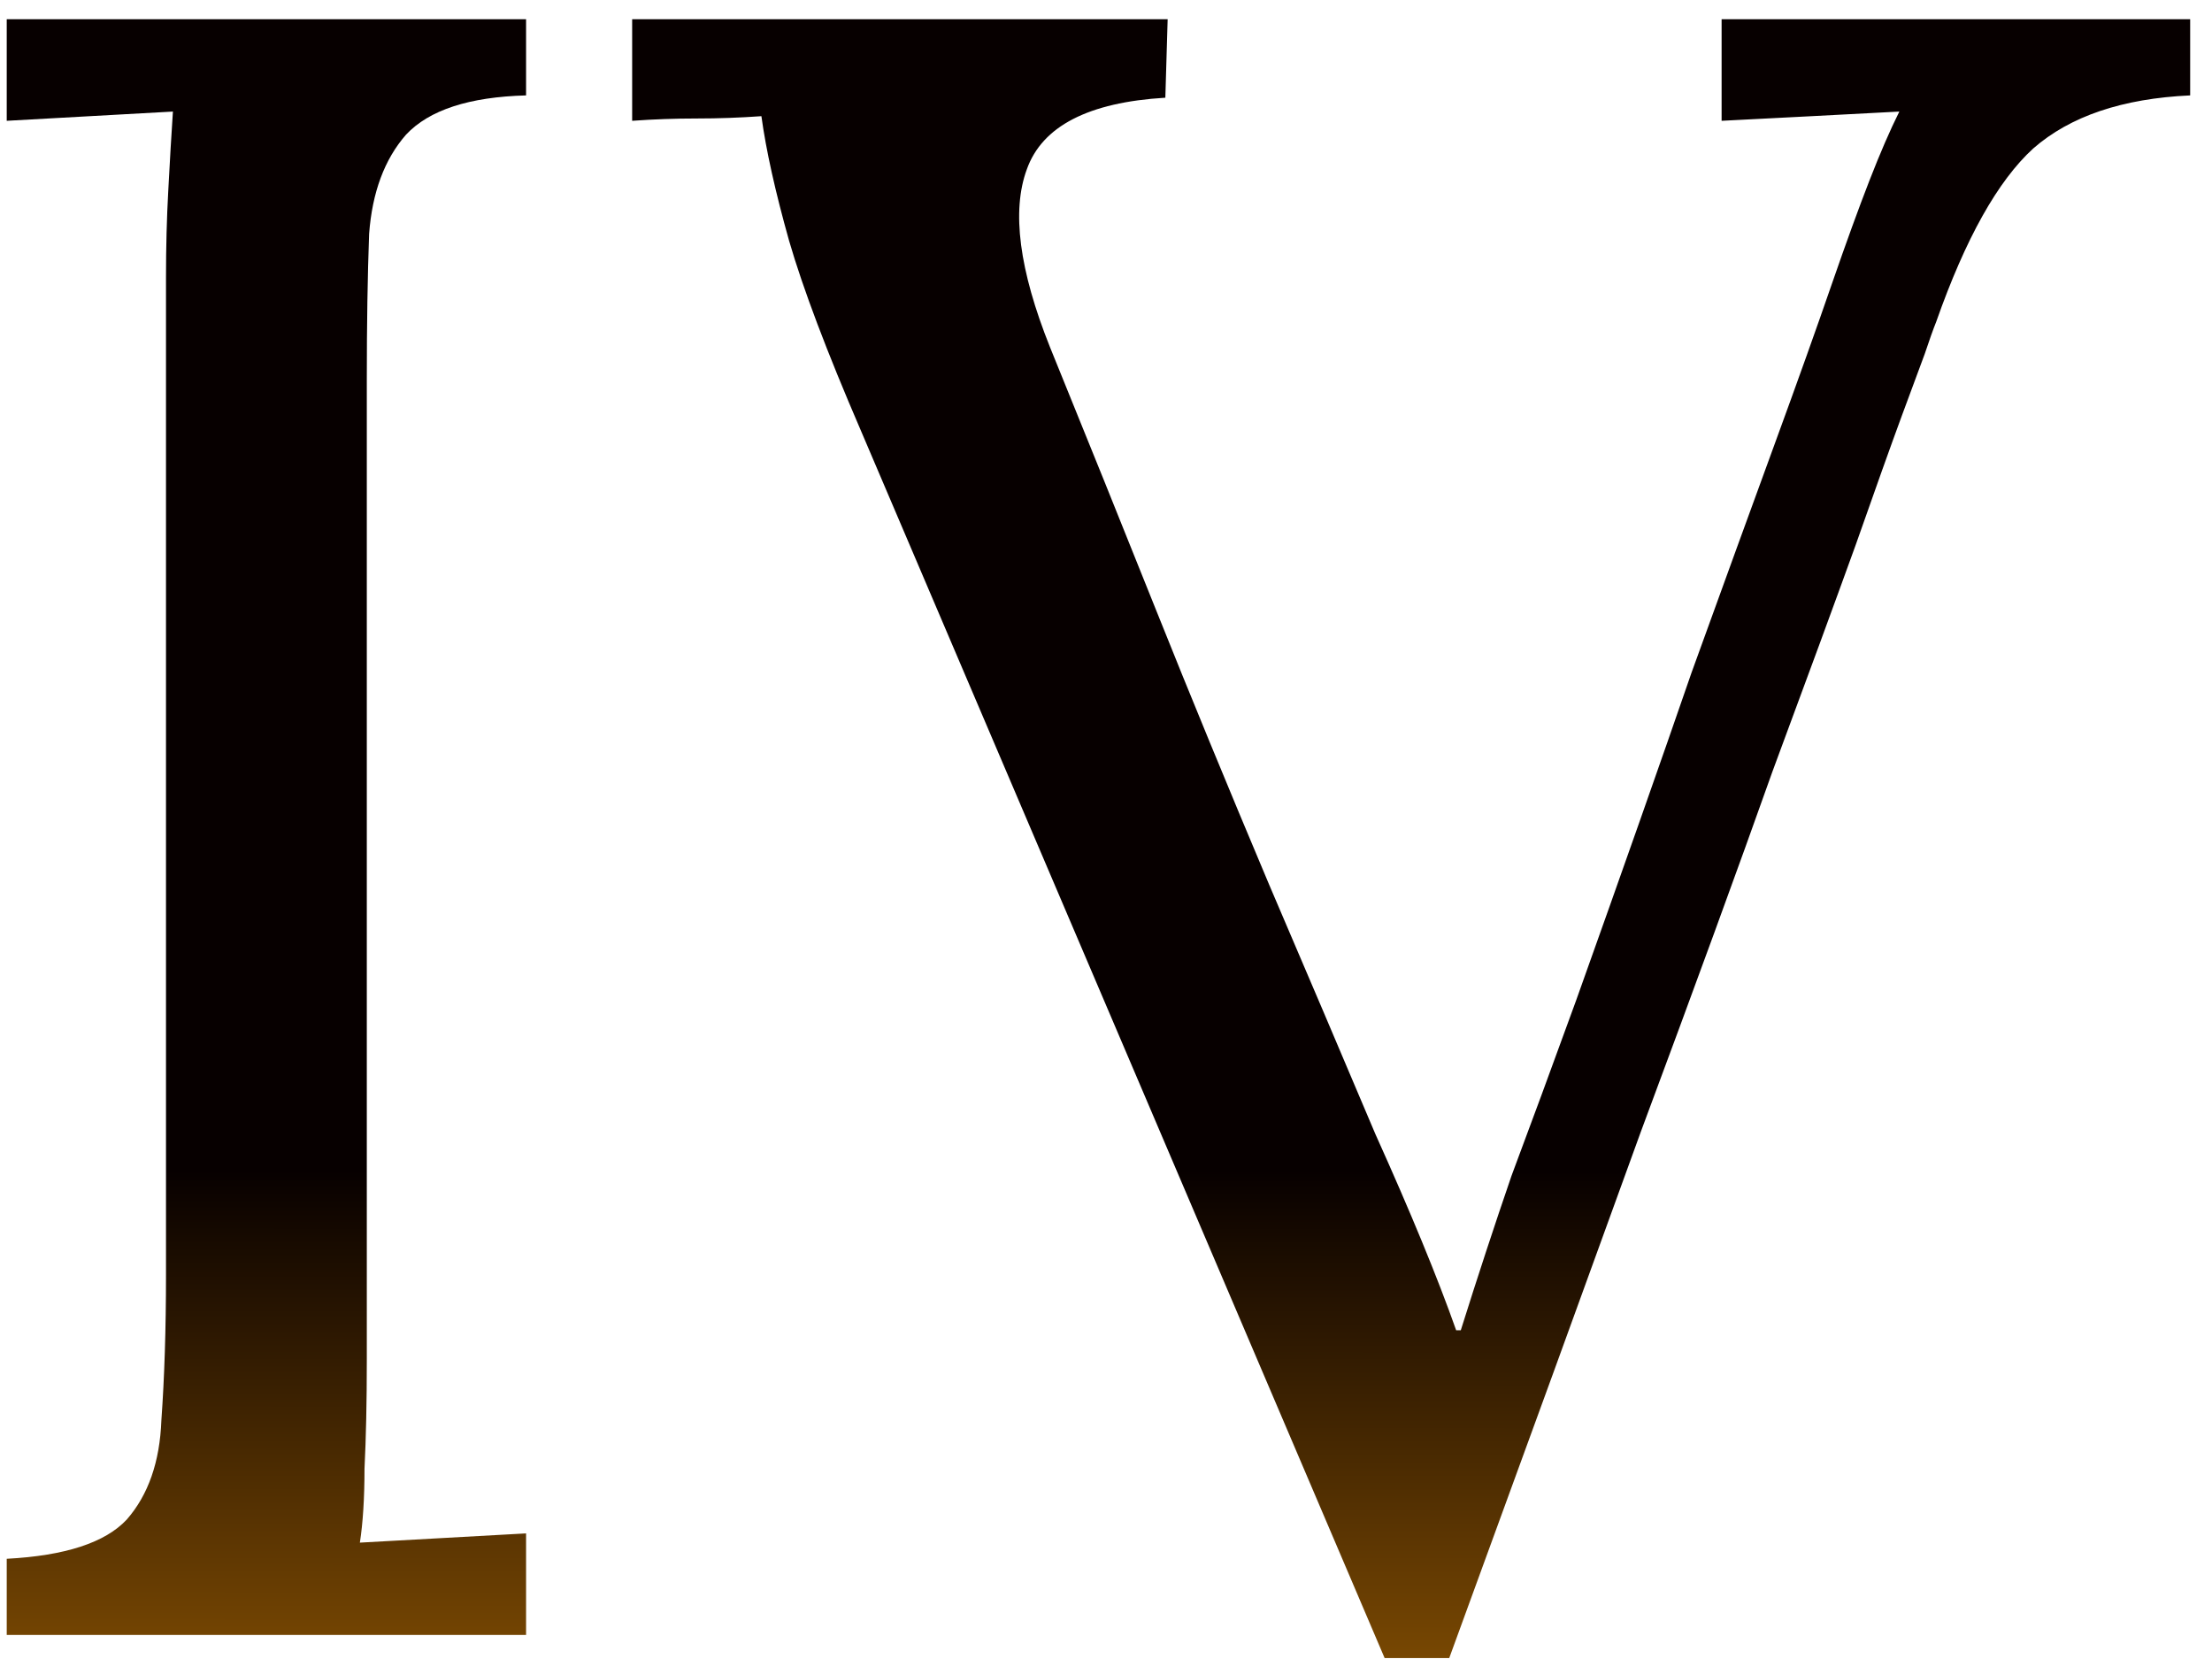
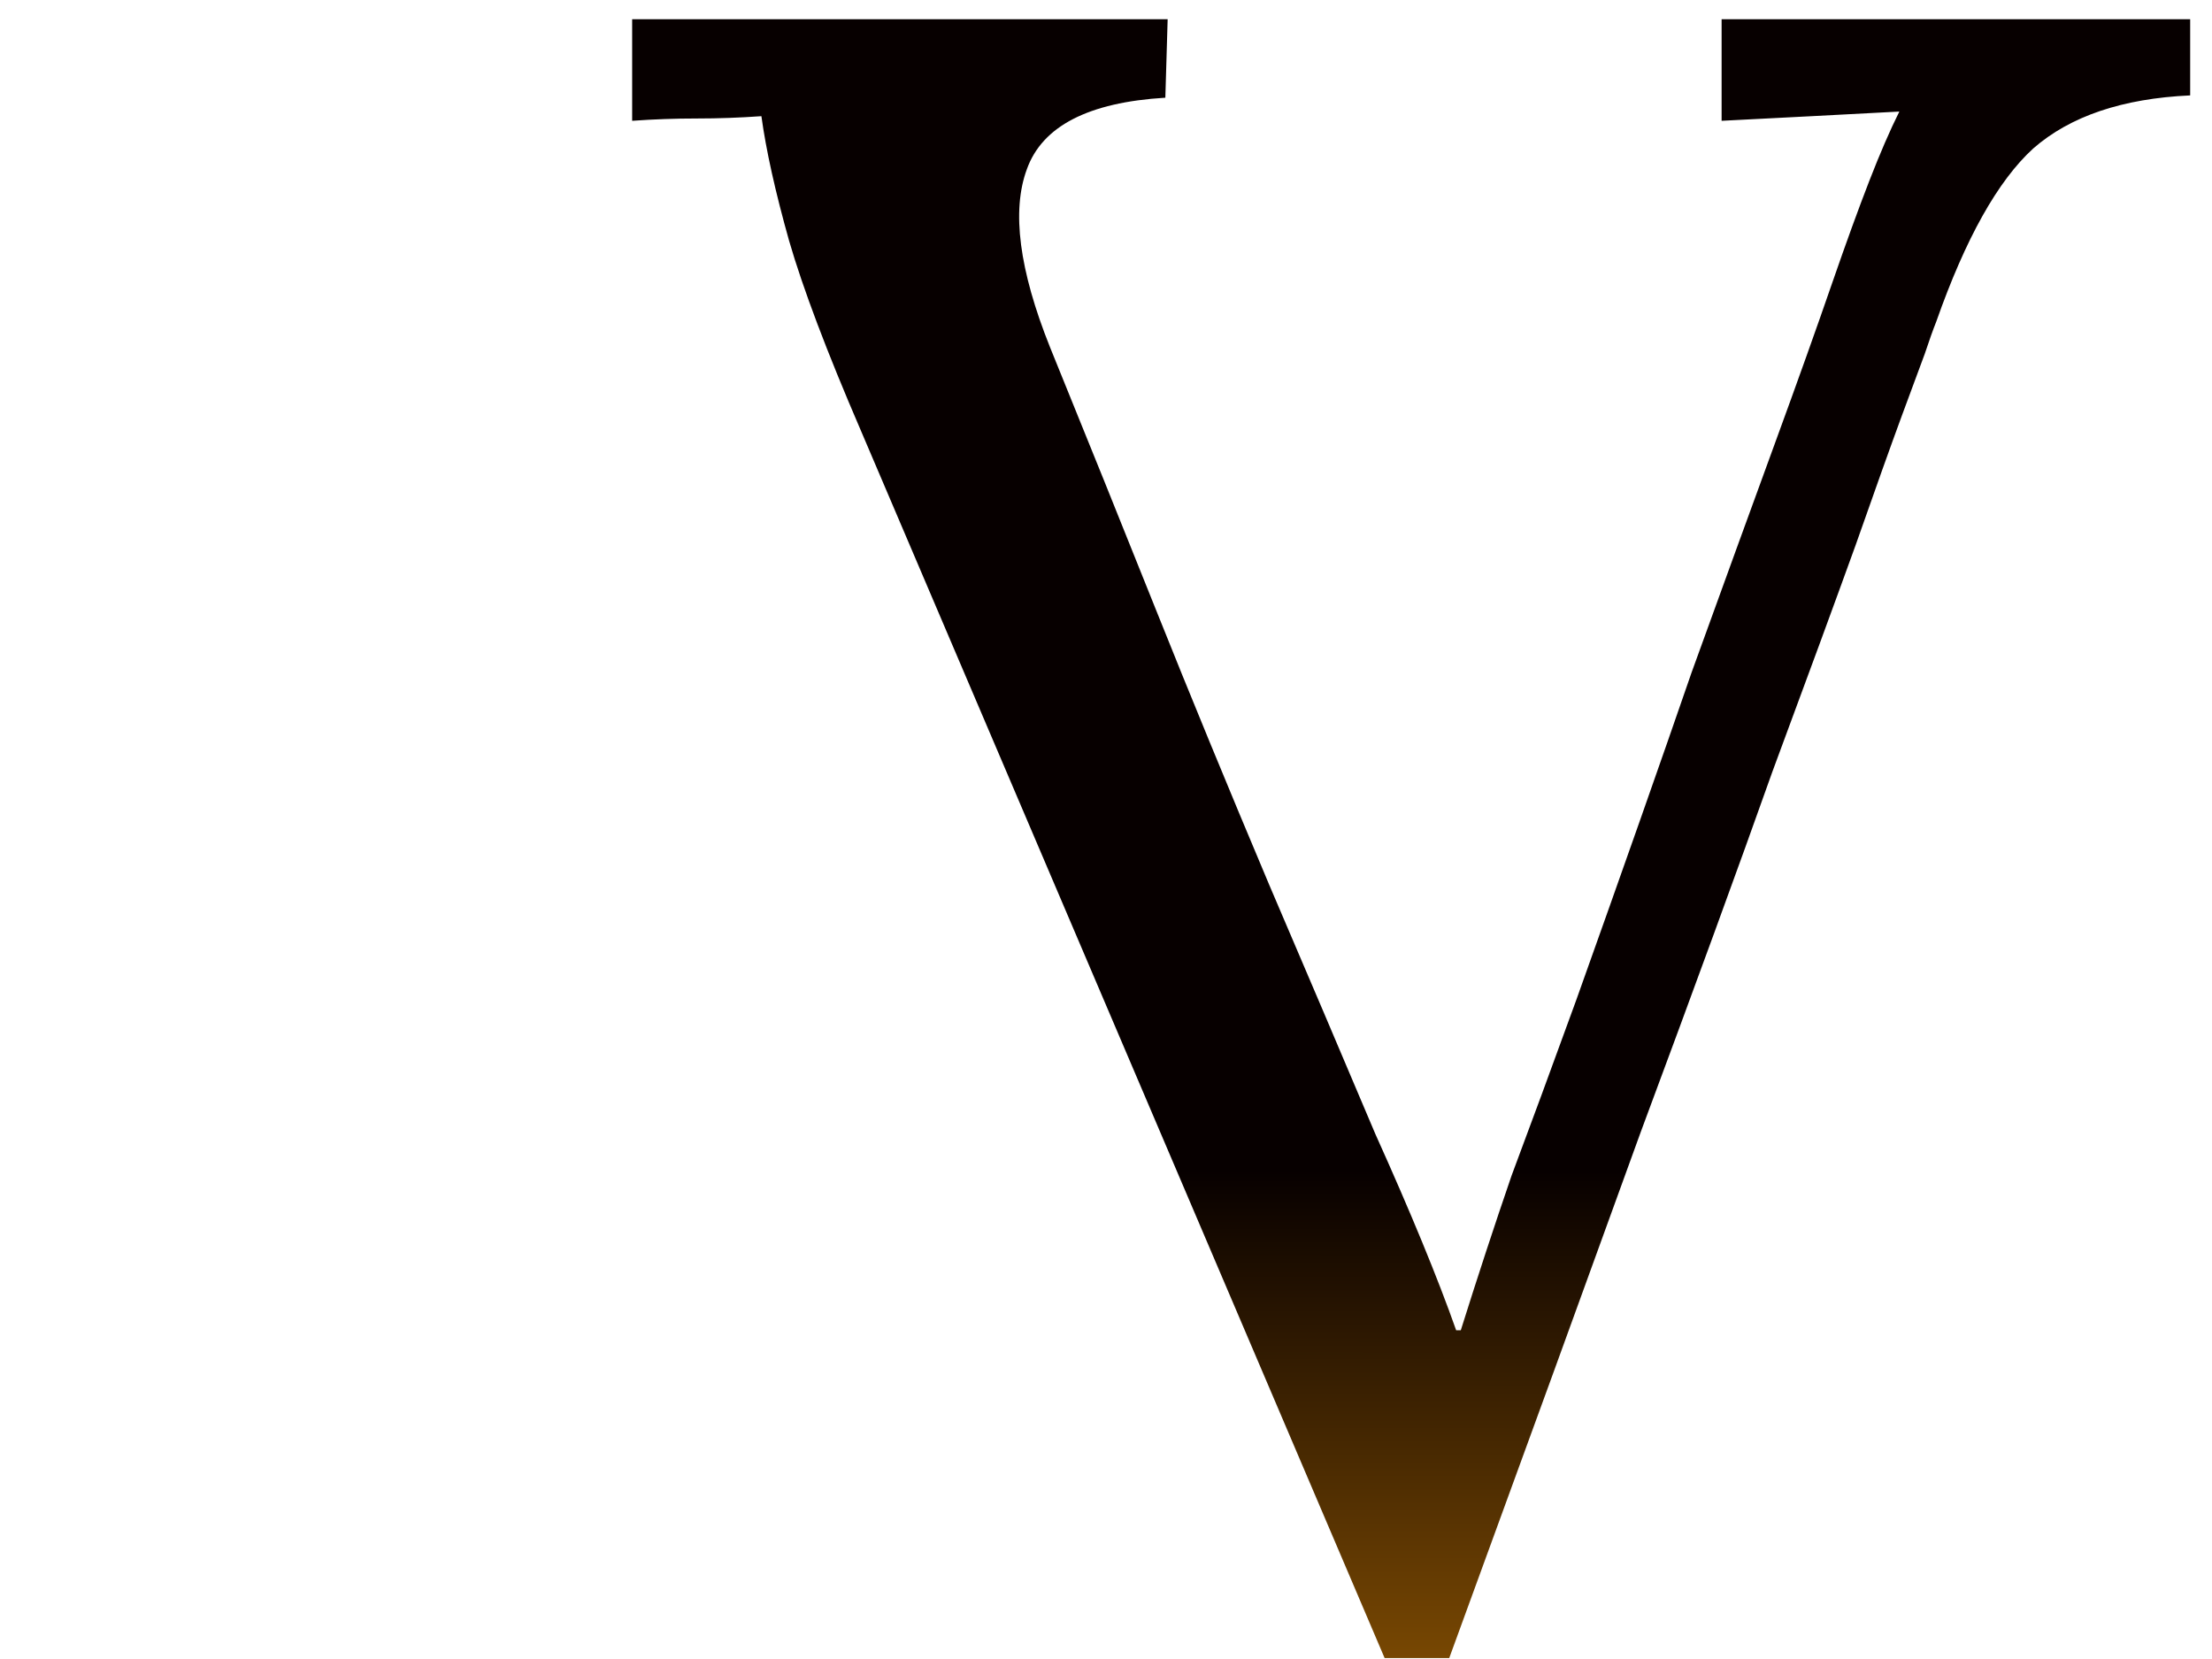
<svg xmlns="http://www.w3.org/2000/svg" width="92" height="69" viewBox="0 0 92 69" fill="none">
-   <path d="M21.88 3.968C19.512 4.032 17.848 4.576 16.888 5.6C15.992 6.624 15.48 8 15.352 9.728C15.288 11.456 15.256 13.472 15.256 15.776V56.576C15.256 58.304 15.224 59.808 15.16 61.088C15.16 62.304 15.096 63.328 14.968 64.16C16.12 64.096 17.272 64.032 18.424 63.968C19.576 63.904 20.728 63.84 21.88 63.776V68H0.28V64.832C2.712 64.704 4.376 64.16 5.272 63.2C6.168 62.176 6.648 60.8 6.712 59.072C6.84 57.28 6.904 55.264 6.904 53.024V11.552C6.904 10.272 6.936 9.056 7 7.904C7.064 6.688 7.128 5.6 7.192 4.64C6.04 4.704 4.888 4.768 3.736 4.832C2.584 4.896 1.432 4.96 0.28 5.024V0.8H21.88V3.968Z" fill="url(#paint0_linear_95_94)" />
  <path d="M57.588 68.96L35.796 17.888C34.388 14.624 33.396 12 32.82 10.016C32.244 7.968 31.86 6.24 31.668 4.832C30.772 4.896 29.876 4.928 28.98 4.928C28.084 4.928 27.188 4.96 26.292 5.024V0.8H48.564L48.468 4.064C45.268 4.256 43.348 5.248 42.708 7.04C42.068 8.768 42.388 11.232 43.668 14.432C45.204 18.208 46.676 21.856 48.084 25.376C49.492 28.896 51.06 32.704 52.788 36.8C54.324 40.384 55.796 43.84 57.204 47.168C58.676 50.432 59.796 53.152 60.564 55.328H60.756C61.46 53.088 62.164 50.944 62.868 48.896C63.636 46.848 64.532 44.416 65.556 41.6C67.476 36.224 69.076 31.68 70.356 27.968C71.7 24.256 72.852 21.088 73.812 18.464C74.772 15.84 75.572 13.6 76.212 11.744C76.788 10.08 77.3 8.672 77.748 7.52C78.196 6.368 78.612 5.408 78.996 4.64C77.78 4.704 76.564 4.768 75.348 4.832C74.132 4.896 72.884 4.96 71.604 5.024V0.8H91.092V3.968C88.276 4.096 86.1 4.832 84.564 6.176C83.092 7.52 81.748 9.92 80.532 13.376C80.404 13.696 80.244 14.144 80.052 14.72C79.86 15.232 79.54 16.096 79.092 17.312C78.644 18.528 78.004 20.32 77.172 22.688C76.34 24.992 75.188 28.128 73.716 32.096C72.308 36.064 70.484 41.056 68.244 47.072C66.068 53.088 63.412 60.384 60.276 68.96H57.588Z" fill="url(#paint1_linear_95_94)" />
  <defs>
    <linearGradient id="paint0_linear_95_94" x1="42.5" y1="-15" x2="42.463" y2="89.572" gradientUnits="userSpaceOnUse">
      <stop offset="0.609" stop-color="#070000" />
      <stop offset="0.871" stop-color="#9F6003" />
    </linearGradient>
    <linearGradient id="paint1_linear_95_94" x1="42.5" y1="-15" x2="42.463" y2="89.572" gradientUnits="userSpaceOnUse">
      <stop offset="0.609" stop-color="#070000" />
      <stop offset="0.871" stop-color="#9F6003" />
    </linearGradient>
  </defs>
</svg>